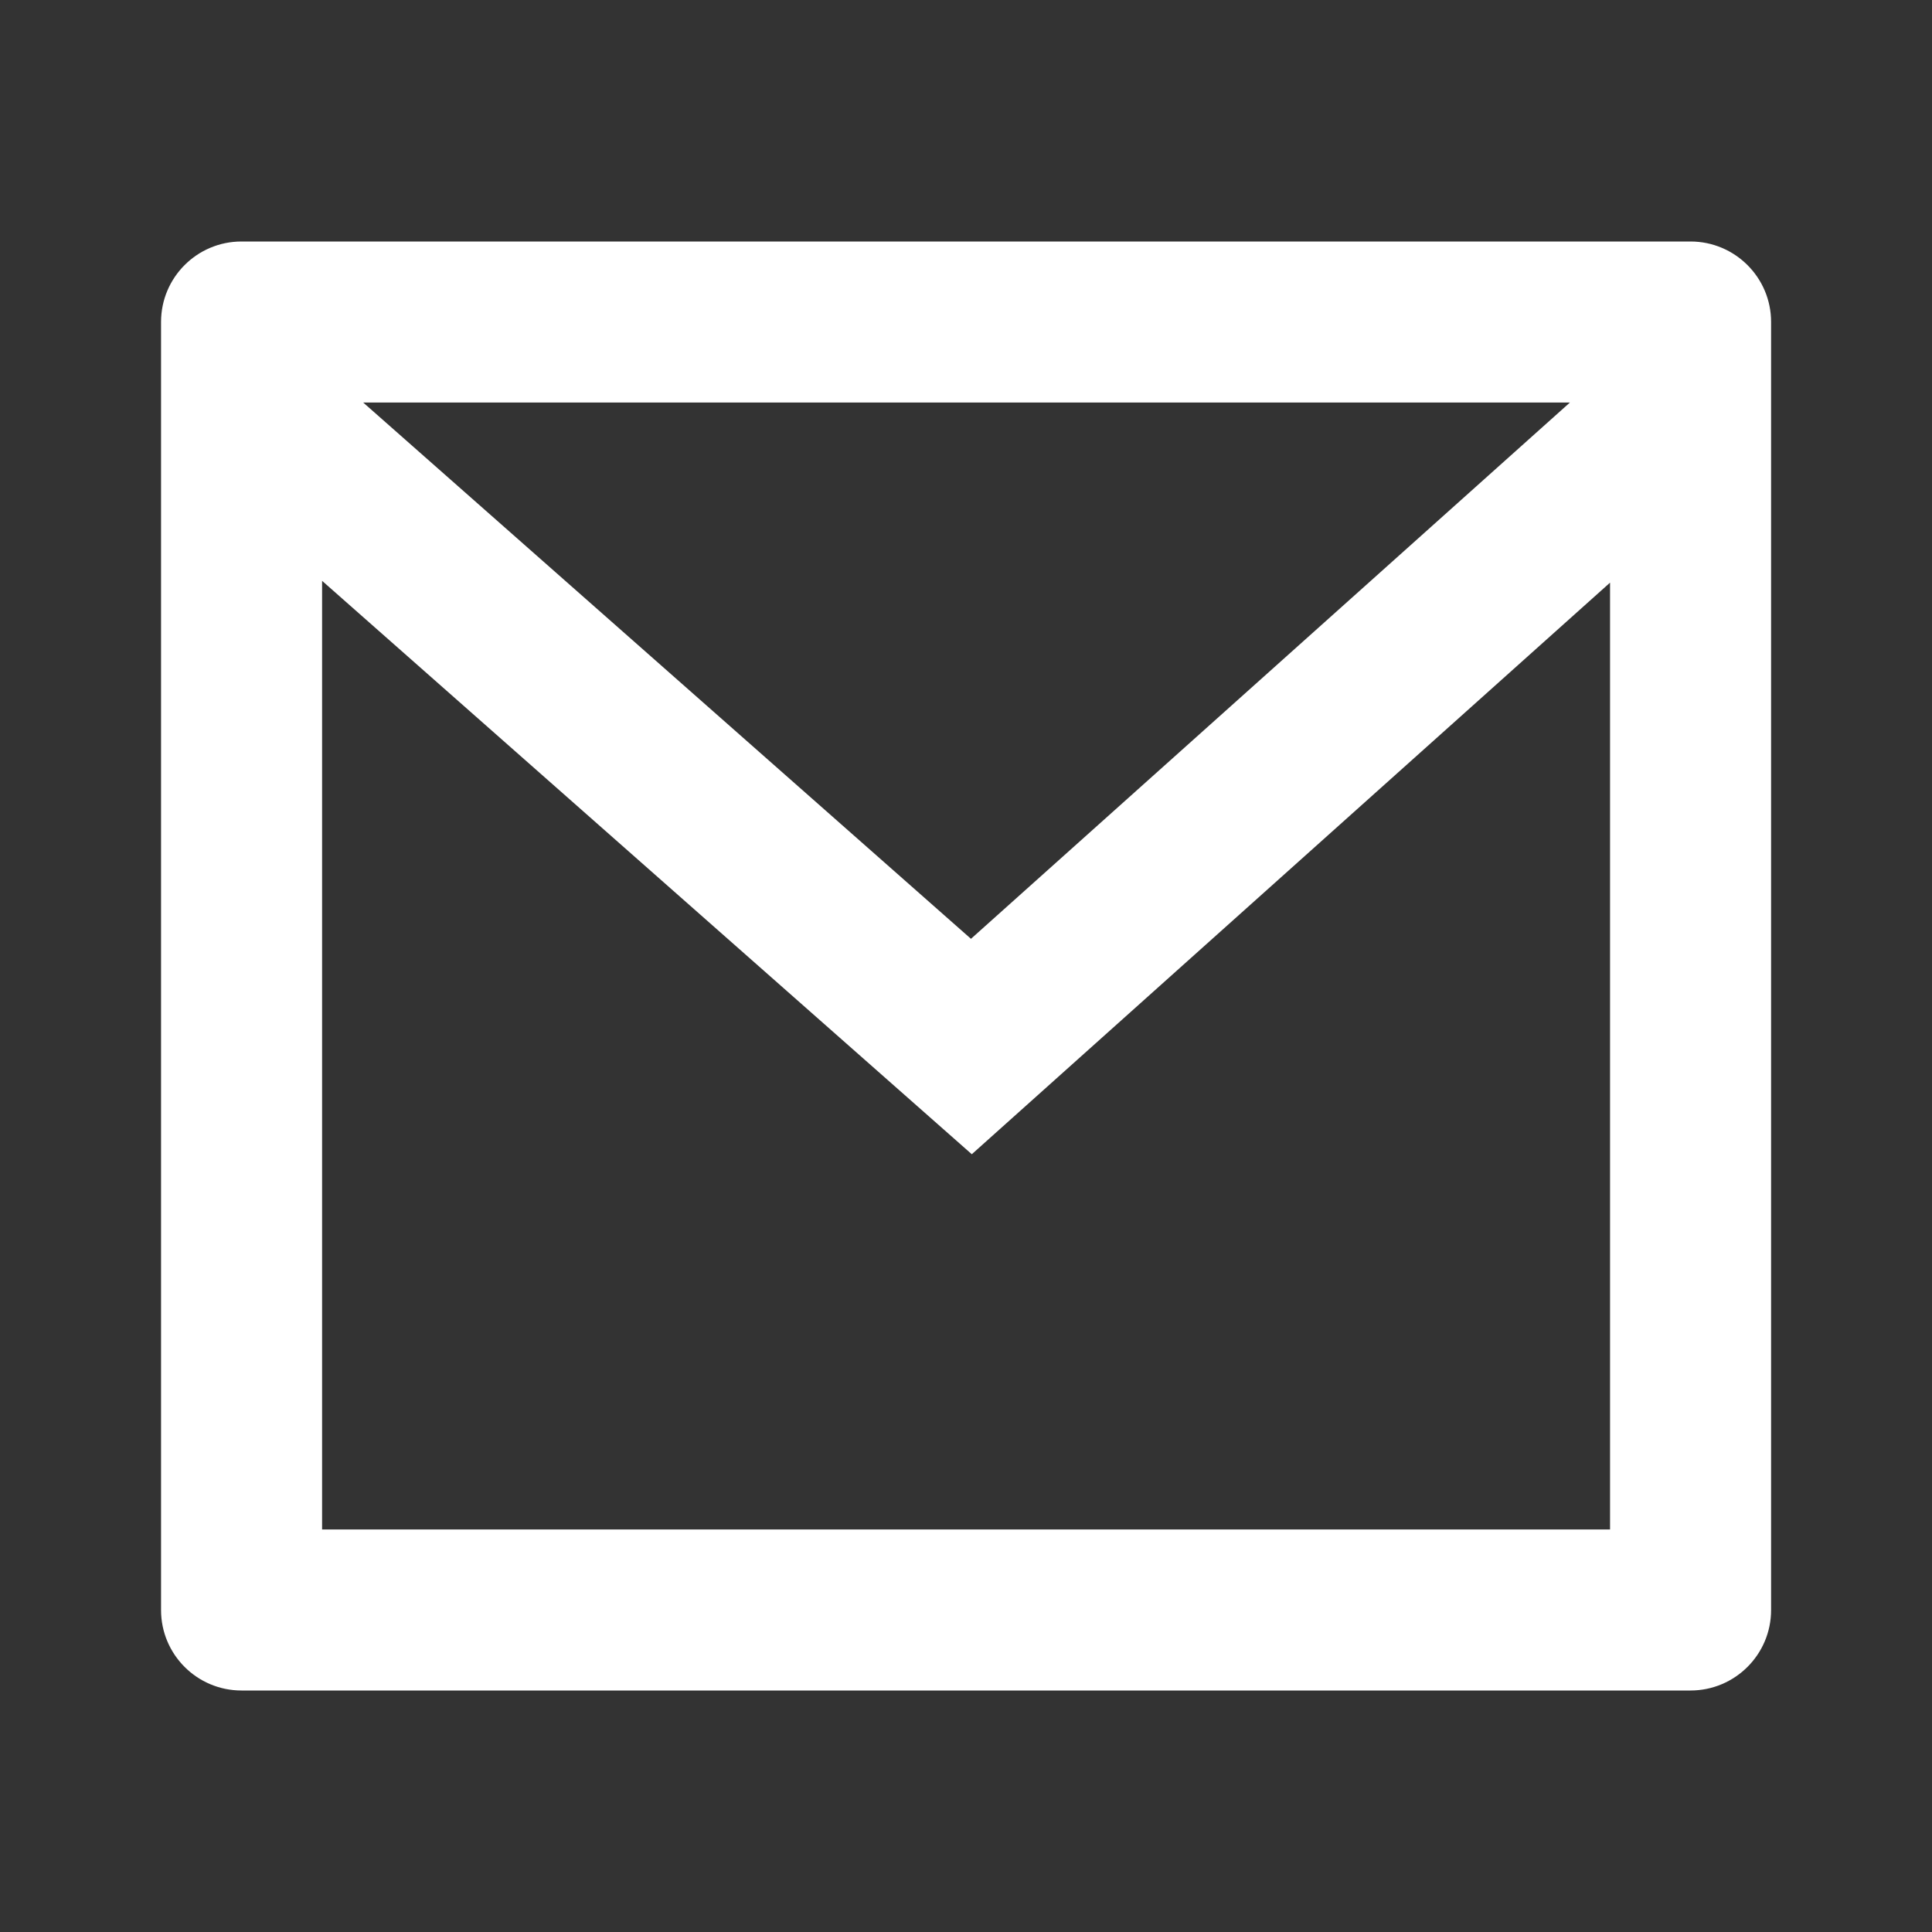
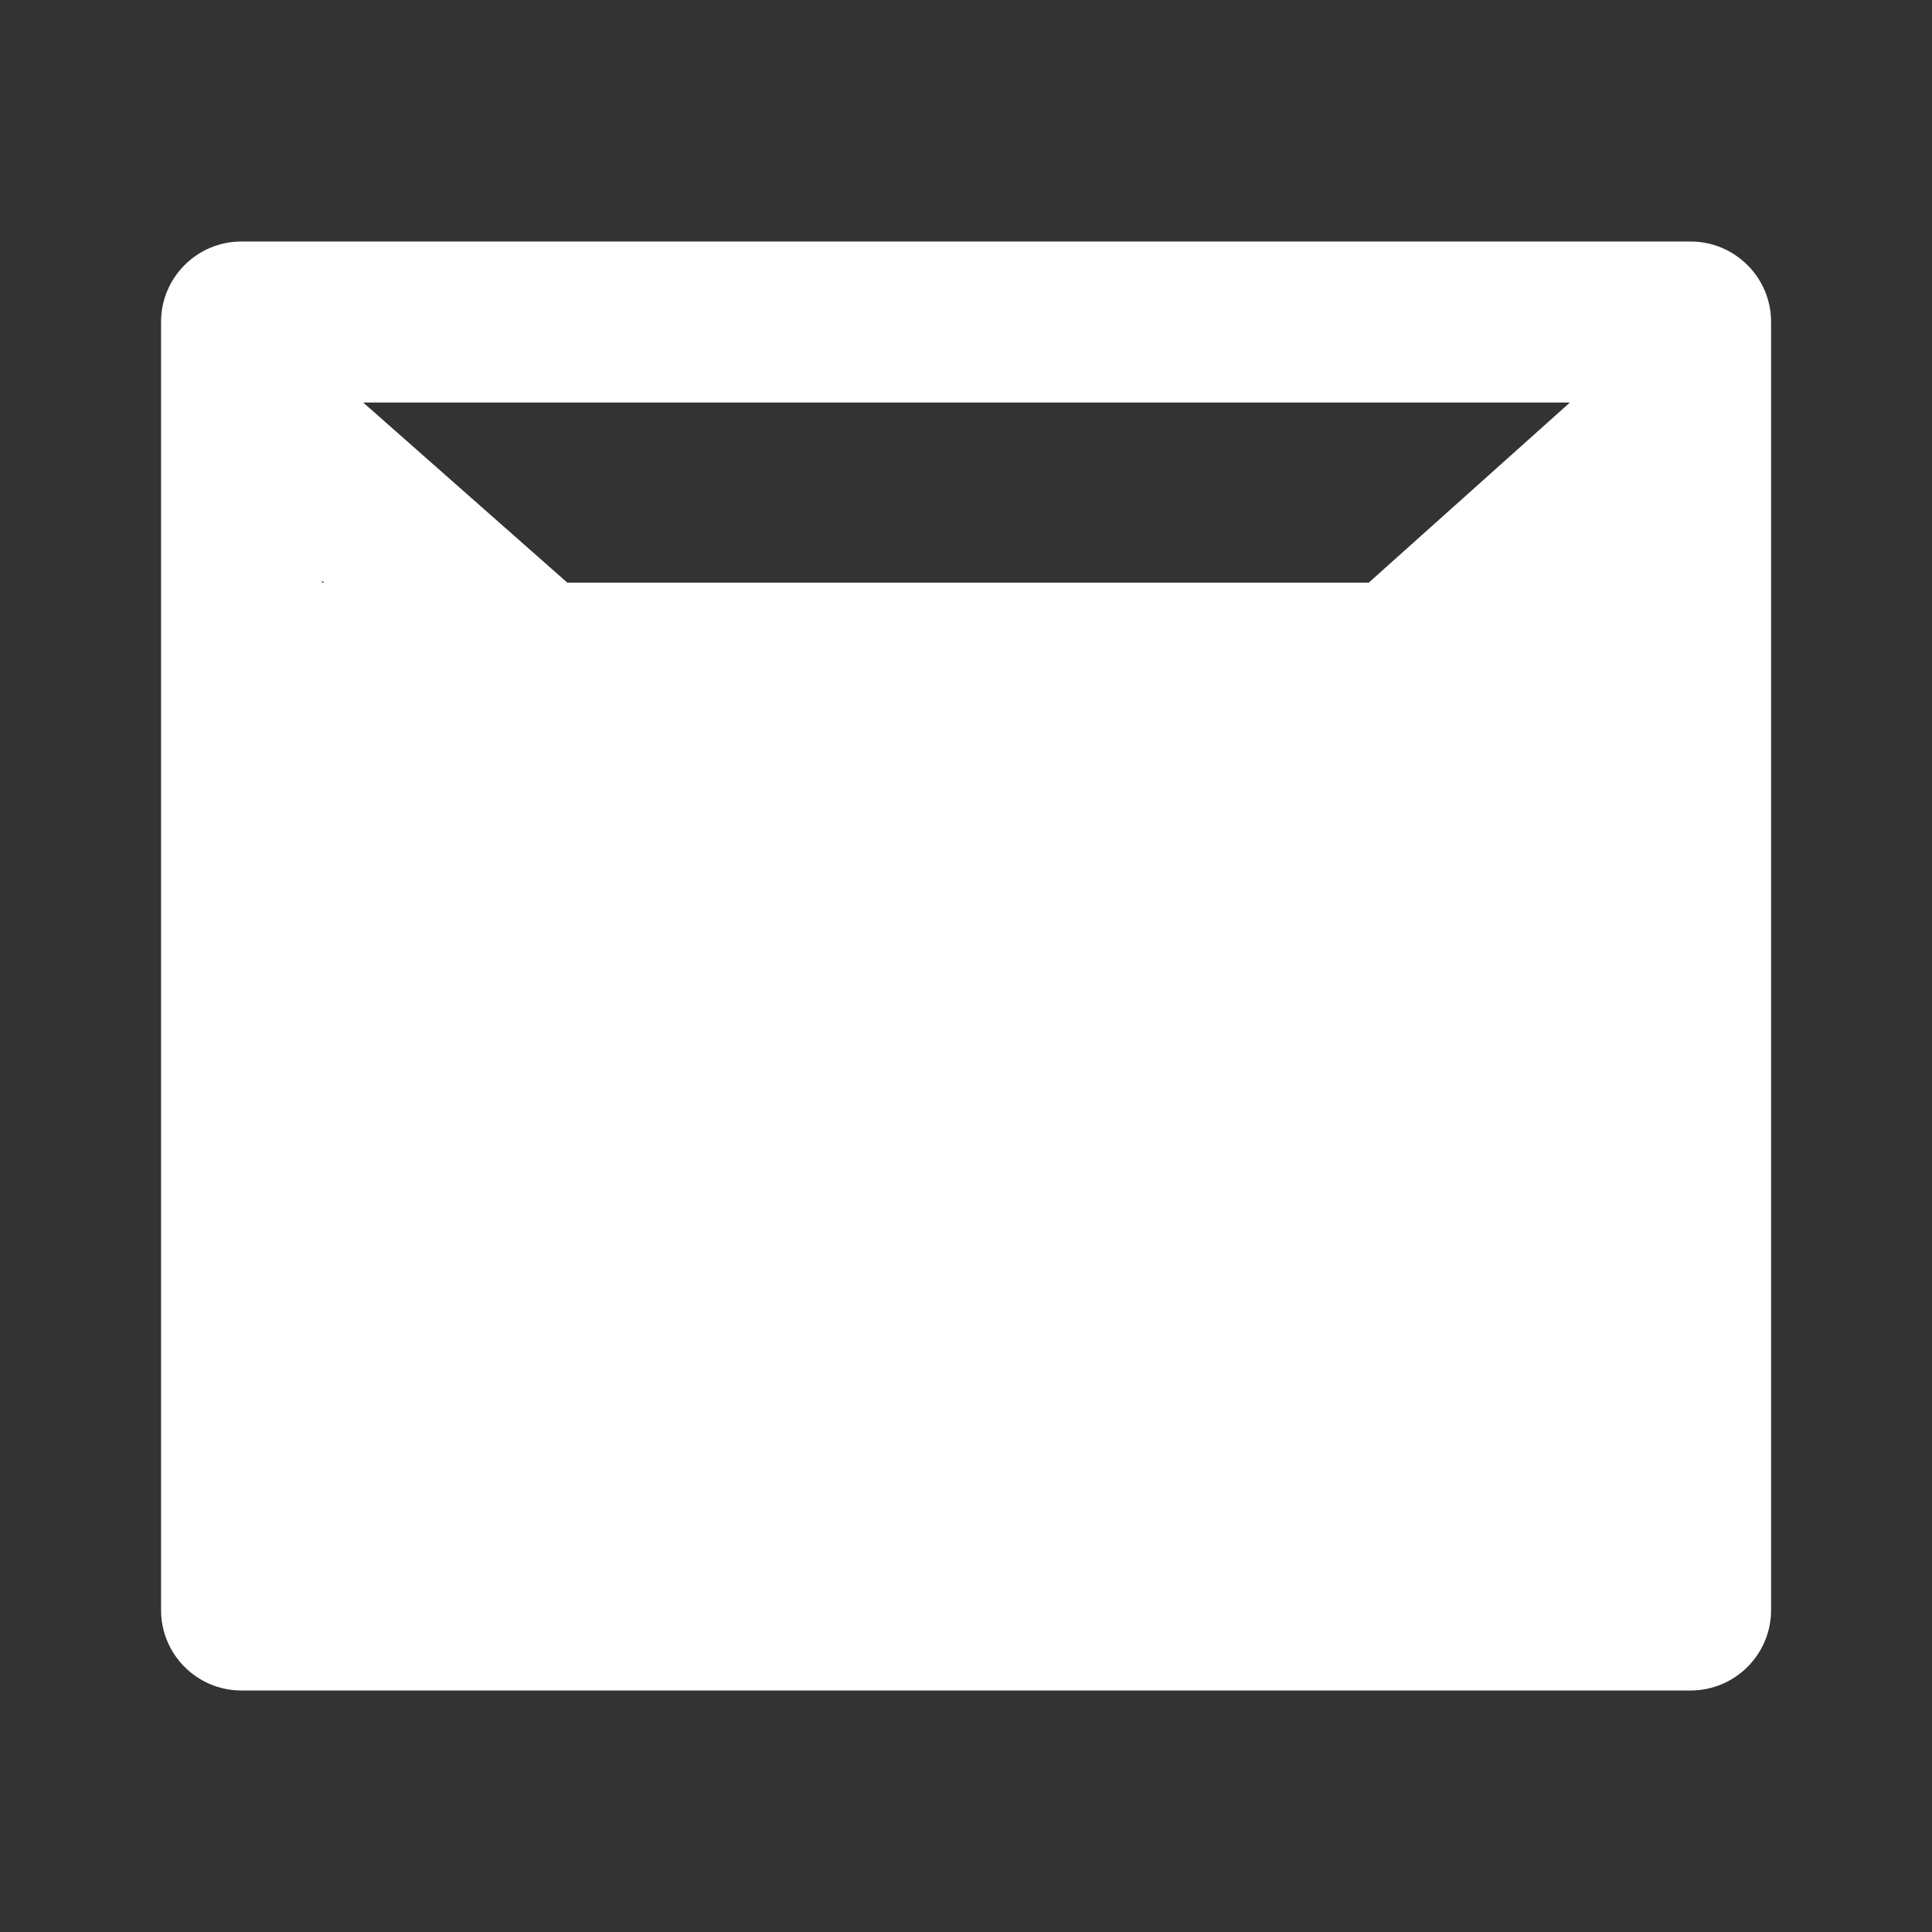
<svg xmlns="http://www.w3.org/2000/svg" width="14" height="14" viewBox="0 0 14 14" fill="none">
  <rect x="0" y="0" width="14" height="14" fill="#333333" stroke="none" />
-   <path d="M1.75 1.75H12.25C12.572 1.75 12.834 2.011 12.834 2.333V11.667C12.834 11.989 12.572 12.25 12.25 12.25H1.75C1.428 12.25 1.167 11.989 1.167 11.667V2.333C1.167 2.011 1.428 1.75 1.75 1.75ZM11.667 4.222L7.042 8.364L2.334 4.209V11.083H11.667V4.222ZM2.632 2.917L7.036 6.803L11.376 2.917H2.632Z" fill="white" />
+   <path d="M1.75 1.75H12.25C12.572 1.75 12.834 2.011 12.834 2.333V11.667C12.834 11.989 12.572 12.25 12.25 12.25H1.75C1.428 12.25 1.167 11.989 1.167 11.667V2.333C1.167 2.011 1.428 1.75 1.75 1.75ZM11.667 4.222L7.042 8.364L2.334 4.209V11.083V4.222ZM2.632 2.917L7.036 6.803L11.376 2.917H2.632Z" fill="white" />
</svg>